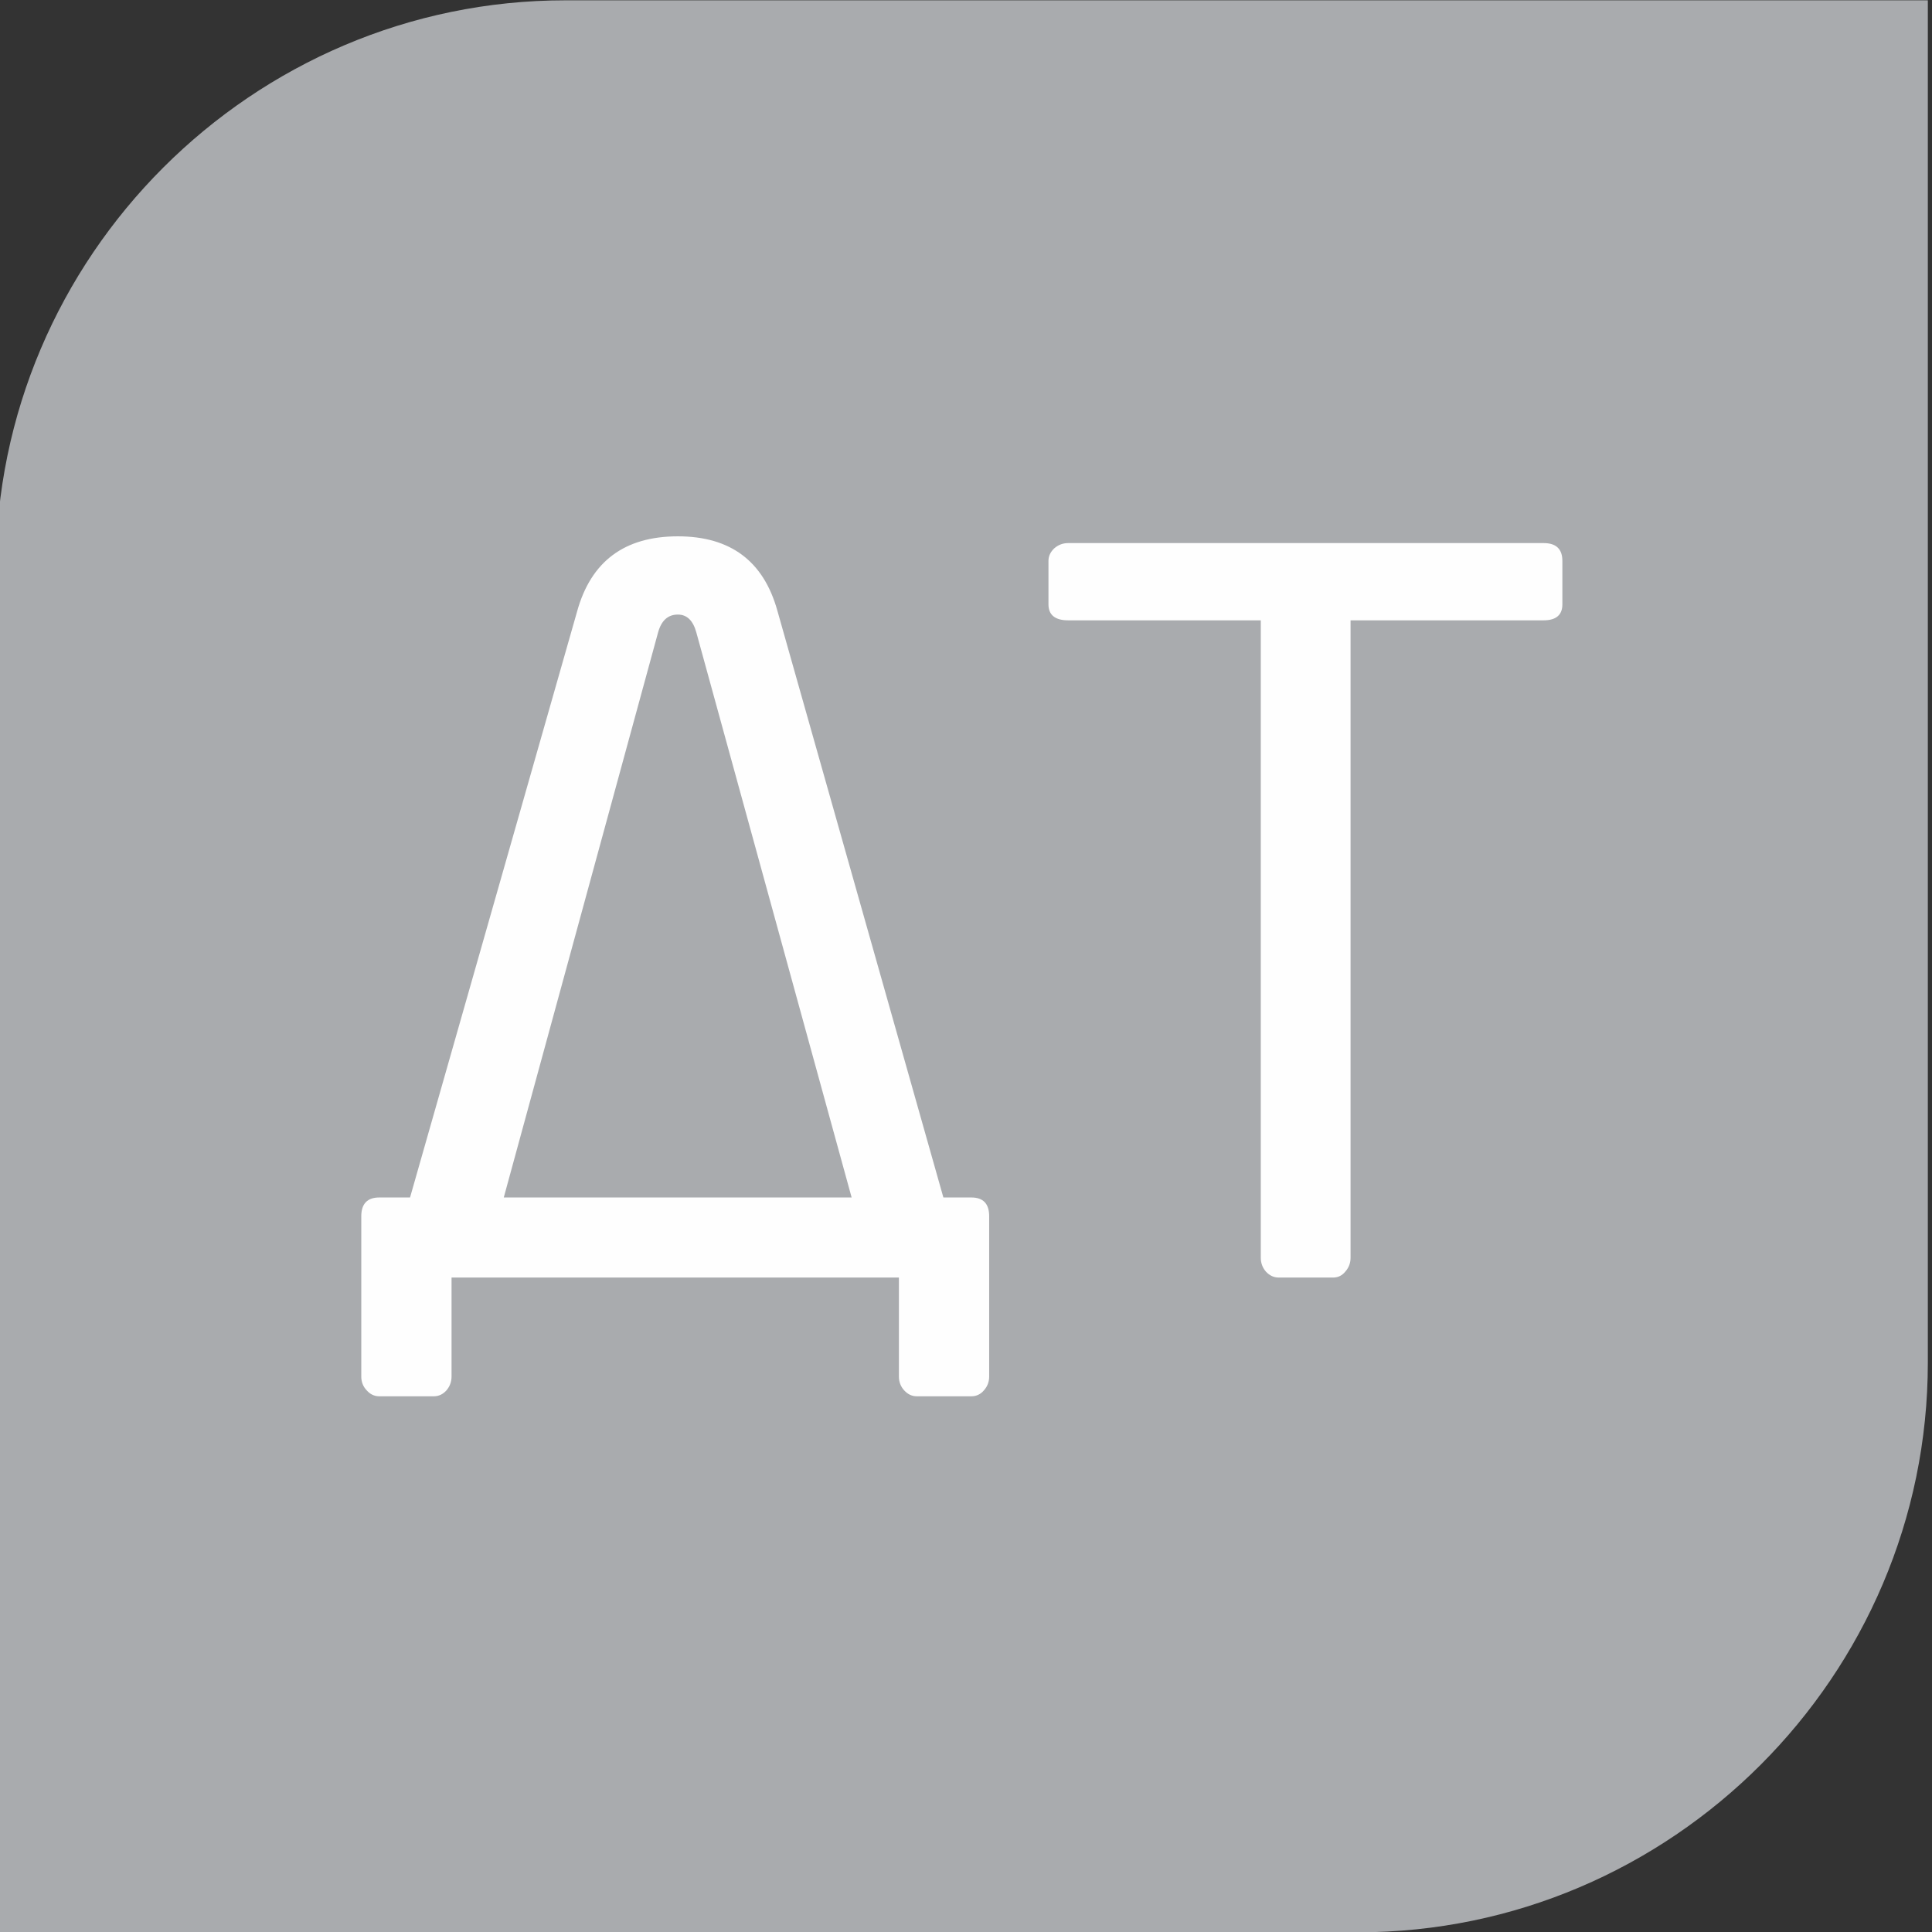
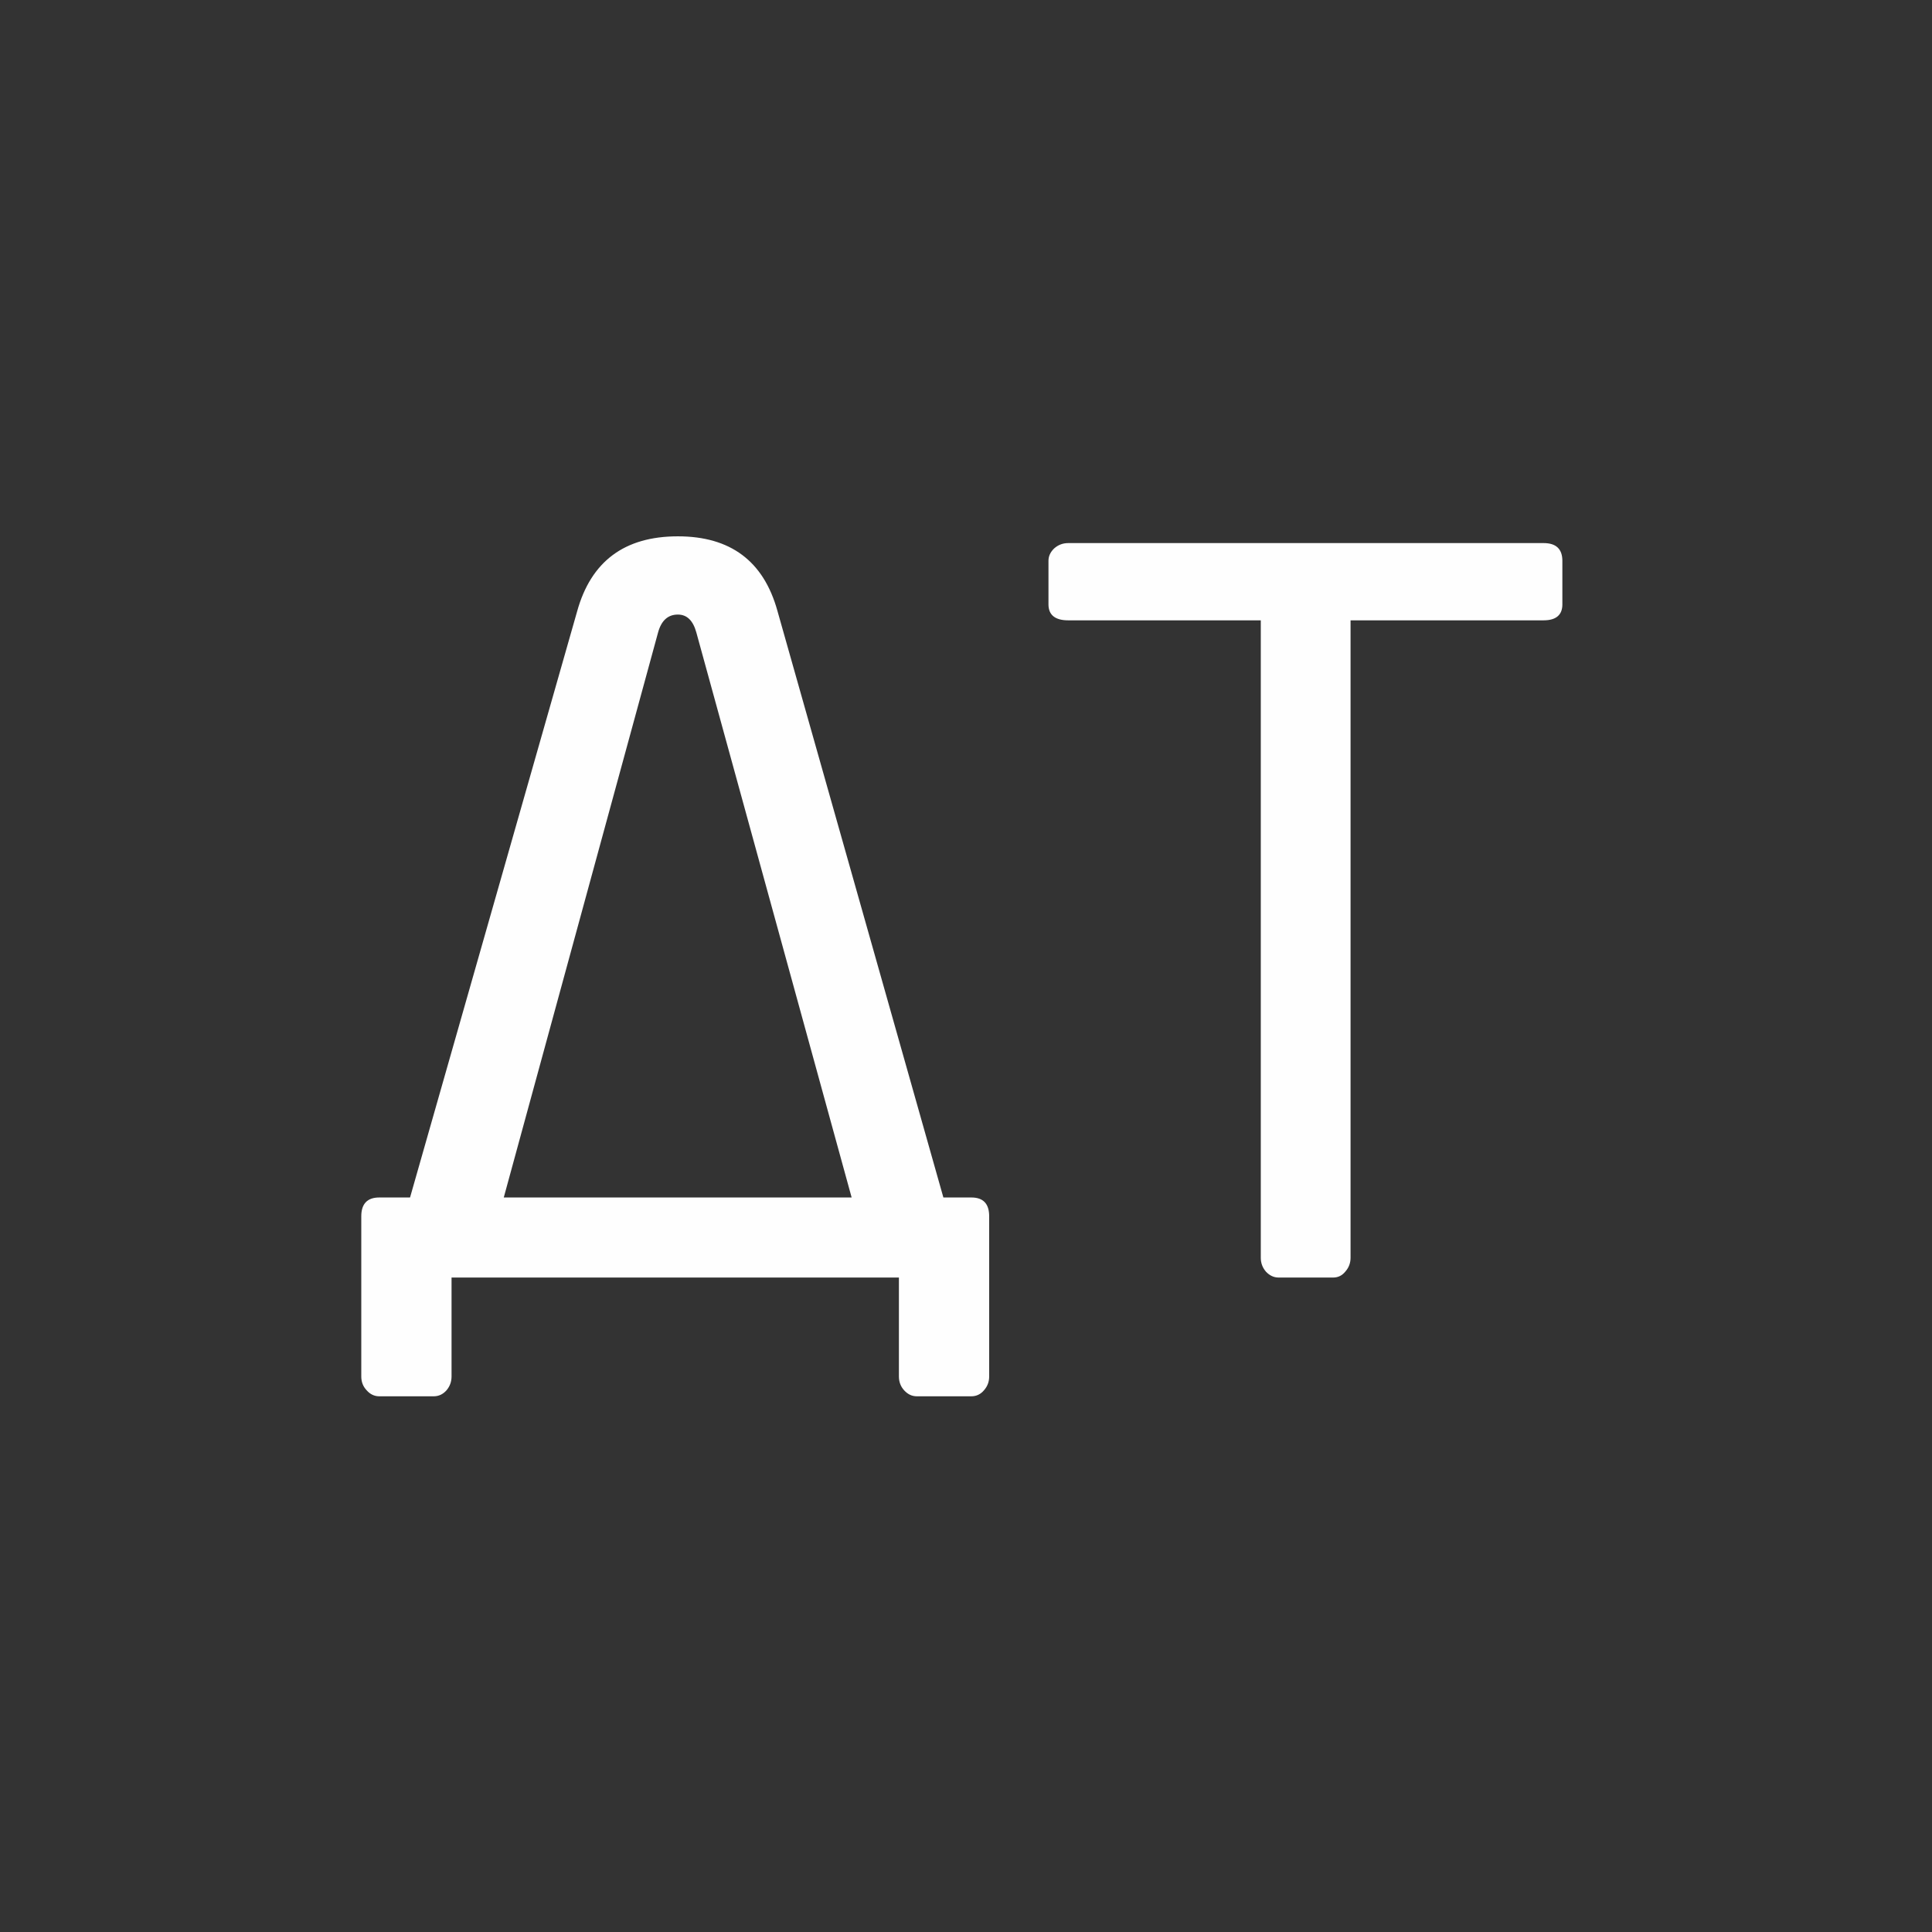
<svg xmlns="http://www.w3.org/2000/svg" xml:space="preserve" width="33.048mm" height="33.048mm" style="shape-rendering:geometricPrecision; text-rendering:geometricPrecision; image-rendering:optimizeQuality; fill-rule:evenodd; clip-rule:evenodd" viewBox="0 0 3304.8 3304.8">
  <rect x="0" y="0" width="3304.8" height="3304.8" fill="#333333" stroke="none" />
  <defs>
    <style type="text/css">  .fil0 {fill:#A9ABAE} .fil1 {fill:#FEFEFE;fill-rule:nonzero}  </style>
  </defs>
  <g id="Слой_x0020_1">
-     <path class="fil0" d="M967.37 0.53l2330.3 0 0 2330.31c0,535.96 -438.53,974.49 -974.49,974.49l-2330.31 0 0 -2330.3c0,-535.98 438.52,-974.5 974.5,-974.5z" />
    <path class="fil1" d="M648.71 2048.37l52.69 0 285.7 -1002.19c23.66,-85.94 81.14,-128.76 172.43,-128.76 89.88,0 146.51,42.26 170.18,127.07l284 1003.88 47.9 0c20.29,0 30.43,10.71 30.43,32.12l0 274.14c0,8.74 -2.82,16.63 -8.74,23.39 -5.63,6.76 -12.96,10.42 -21.69,10.42l-93.26 0c-8.45,0 -15.5,-3.38 -21.7,-10.14 -5.91,-6.48 -9.01,-14.37 -9.01,-23.67l0 -169.33 -765.24 0 0 169.33c0,8.74 -2.82,16.63 -8.45,23.39 -5.92,6.76 -13.24,10.42 -21.98,10.42l-93.26 0c-8.17,0 -15.49,-3.38 -21.41,-10.14 -6.2,-6.48 -9.3,-14.37 -9.3,-23.67l0 -274.14c0,-21.41 10.43,-32.12 30.71,-32.12zm477.01 -966.69l-264 966.69 595.06 0 -265.7 -966.69c-5.63,-20.29 -16.06,-30.43 -31.55,-30.43 -16.91,0 -28.18,10.14 -33.81,30.43zm1546.81 -47.9c0,18.03 -10.7,27.33 -32.11,27.33l-330.22 0 0 1090.38c0,8.73 -2.82,16.62 -8.73,23.39 -5.64,7.04 -12.68,10.42 -20.85,10.42l-93.54 0c-8.17,0 -15.22,-3.38 -21.42,-9.86 -5.91,-6.76 -9.01,-14.65 -9.01,-23.95l0 -1090.38 -329.37 0c-22.54,0 -33.81,-9.3 -33.81,-27.33l0 -74.38c0,-8.17 3.38,-15.22 9.86,-21.41 6.76,-5.92 14.65,-9.02 23.95,-9.02l813.14 0c21.41,0 32.11,10.14 32.11,30.43l0 74.38z" />
  </g>
</svg>